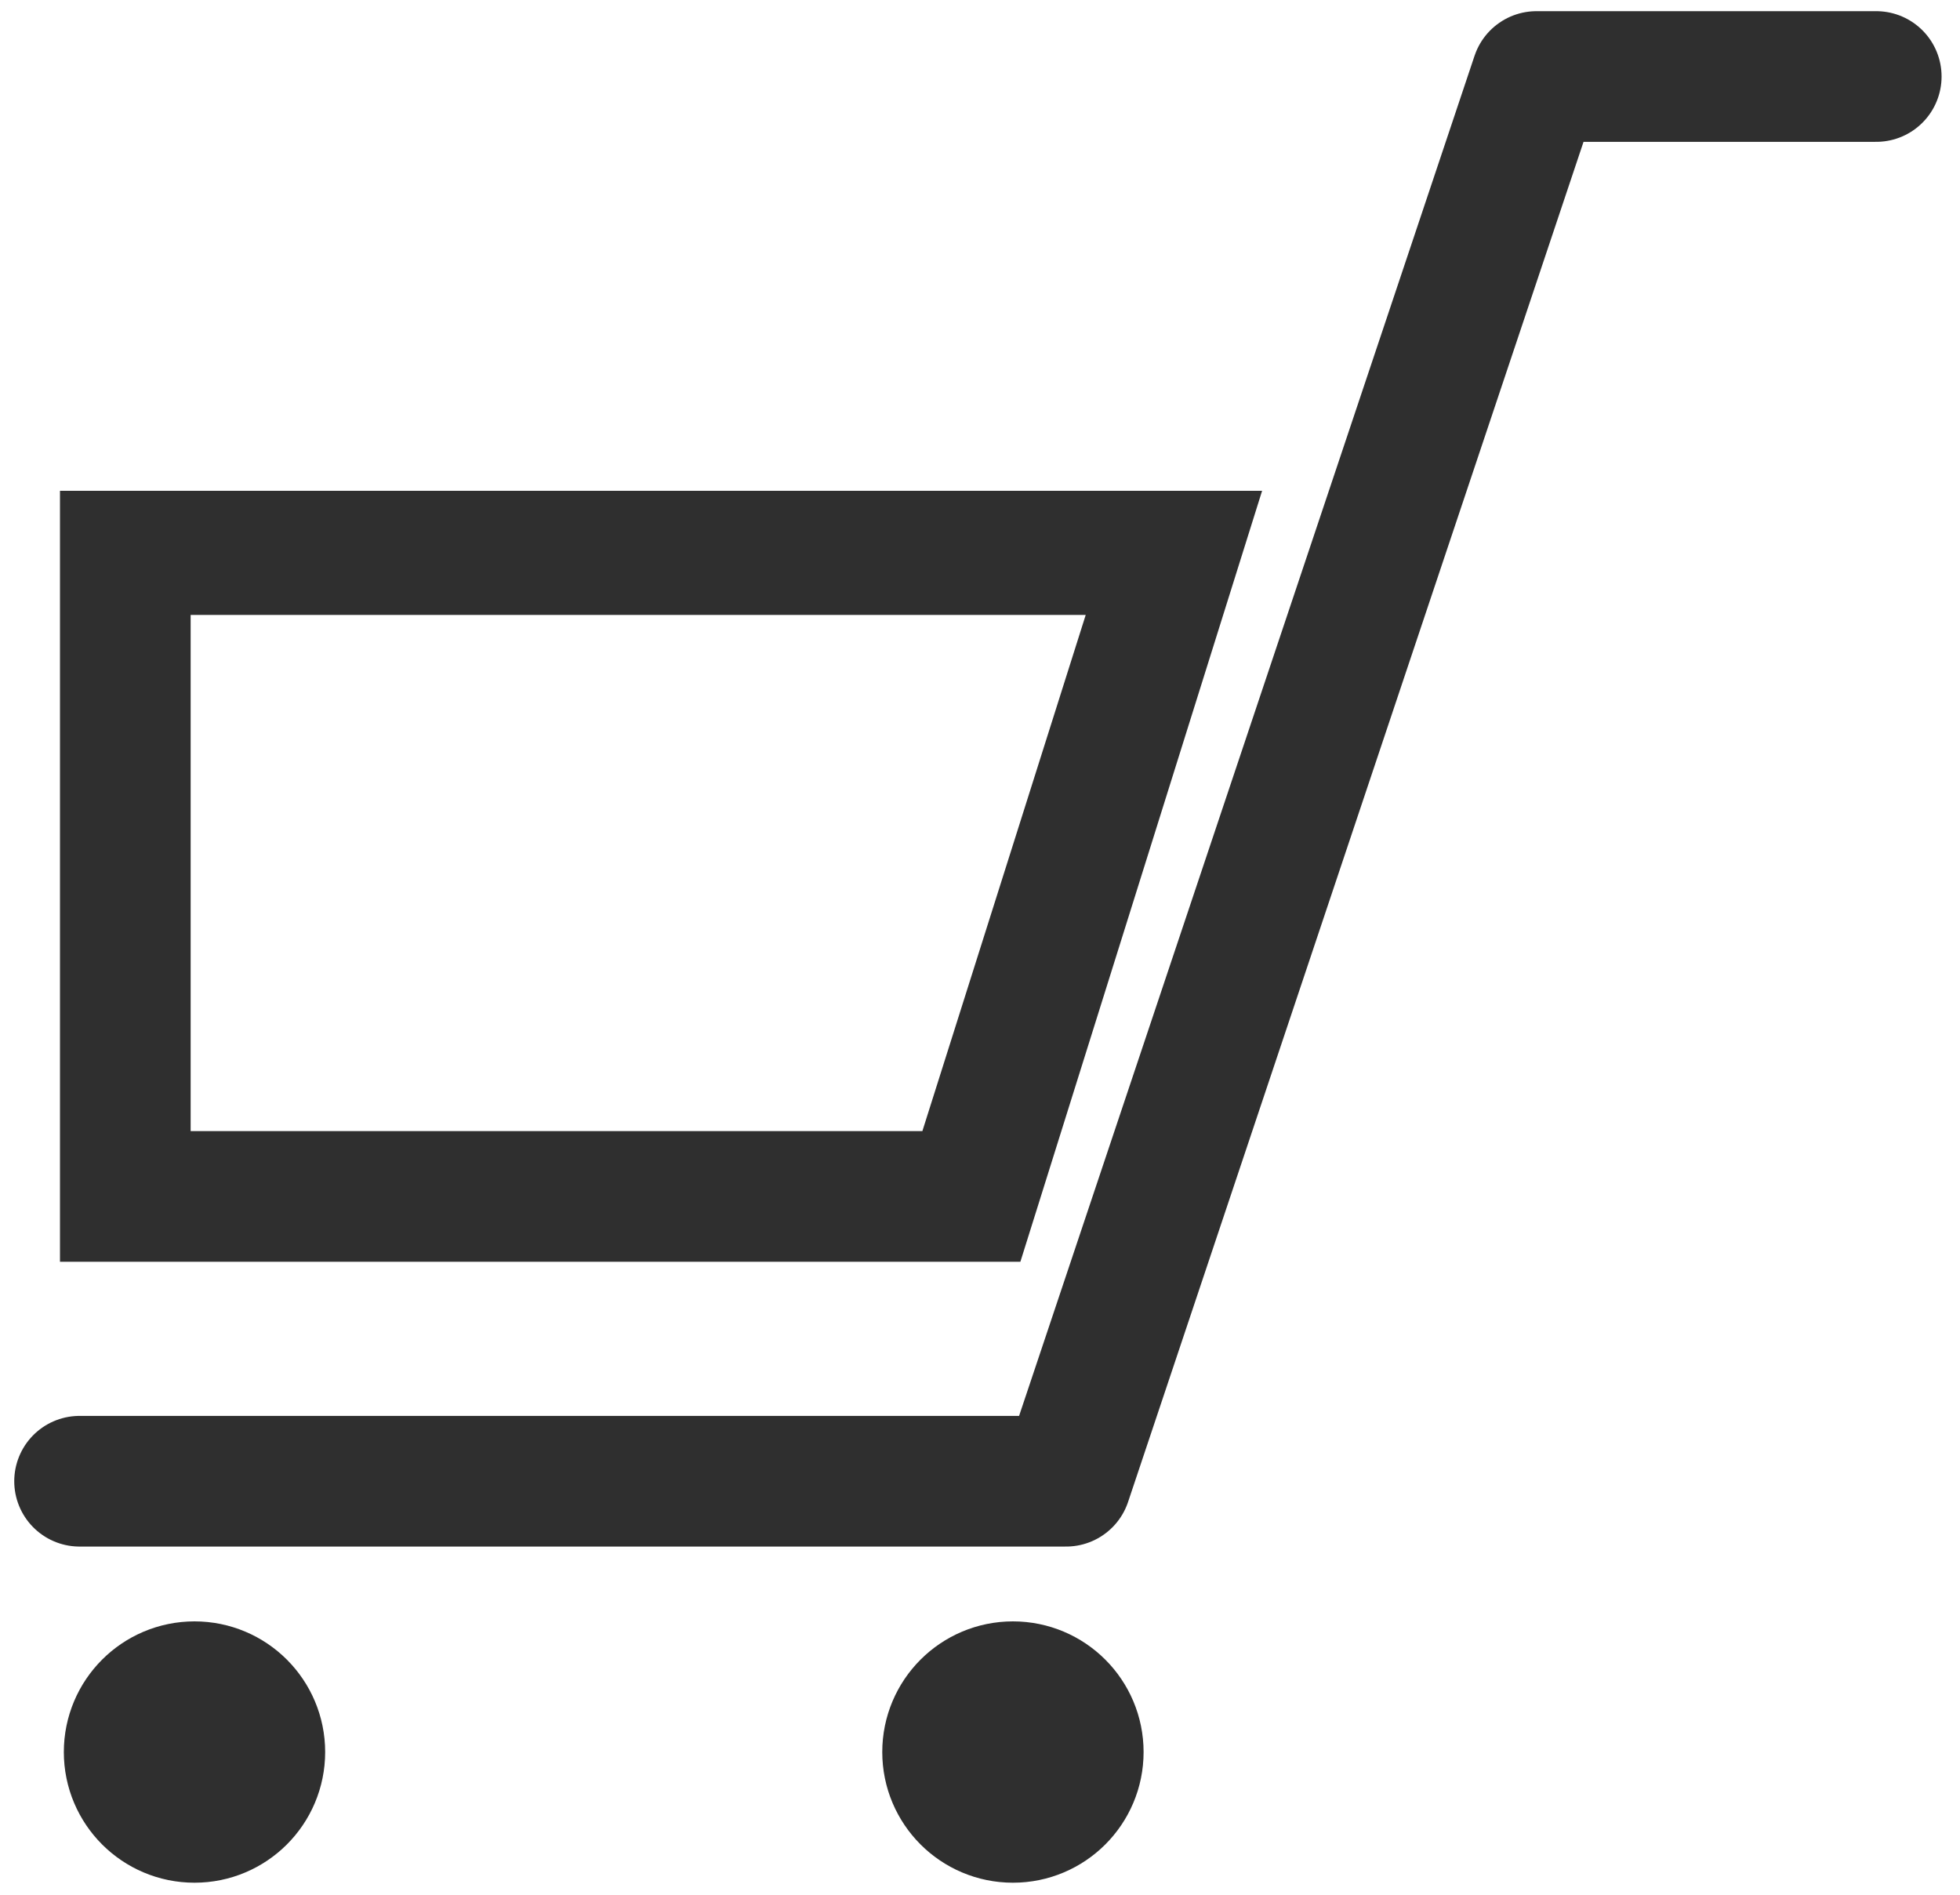
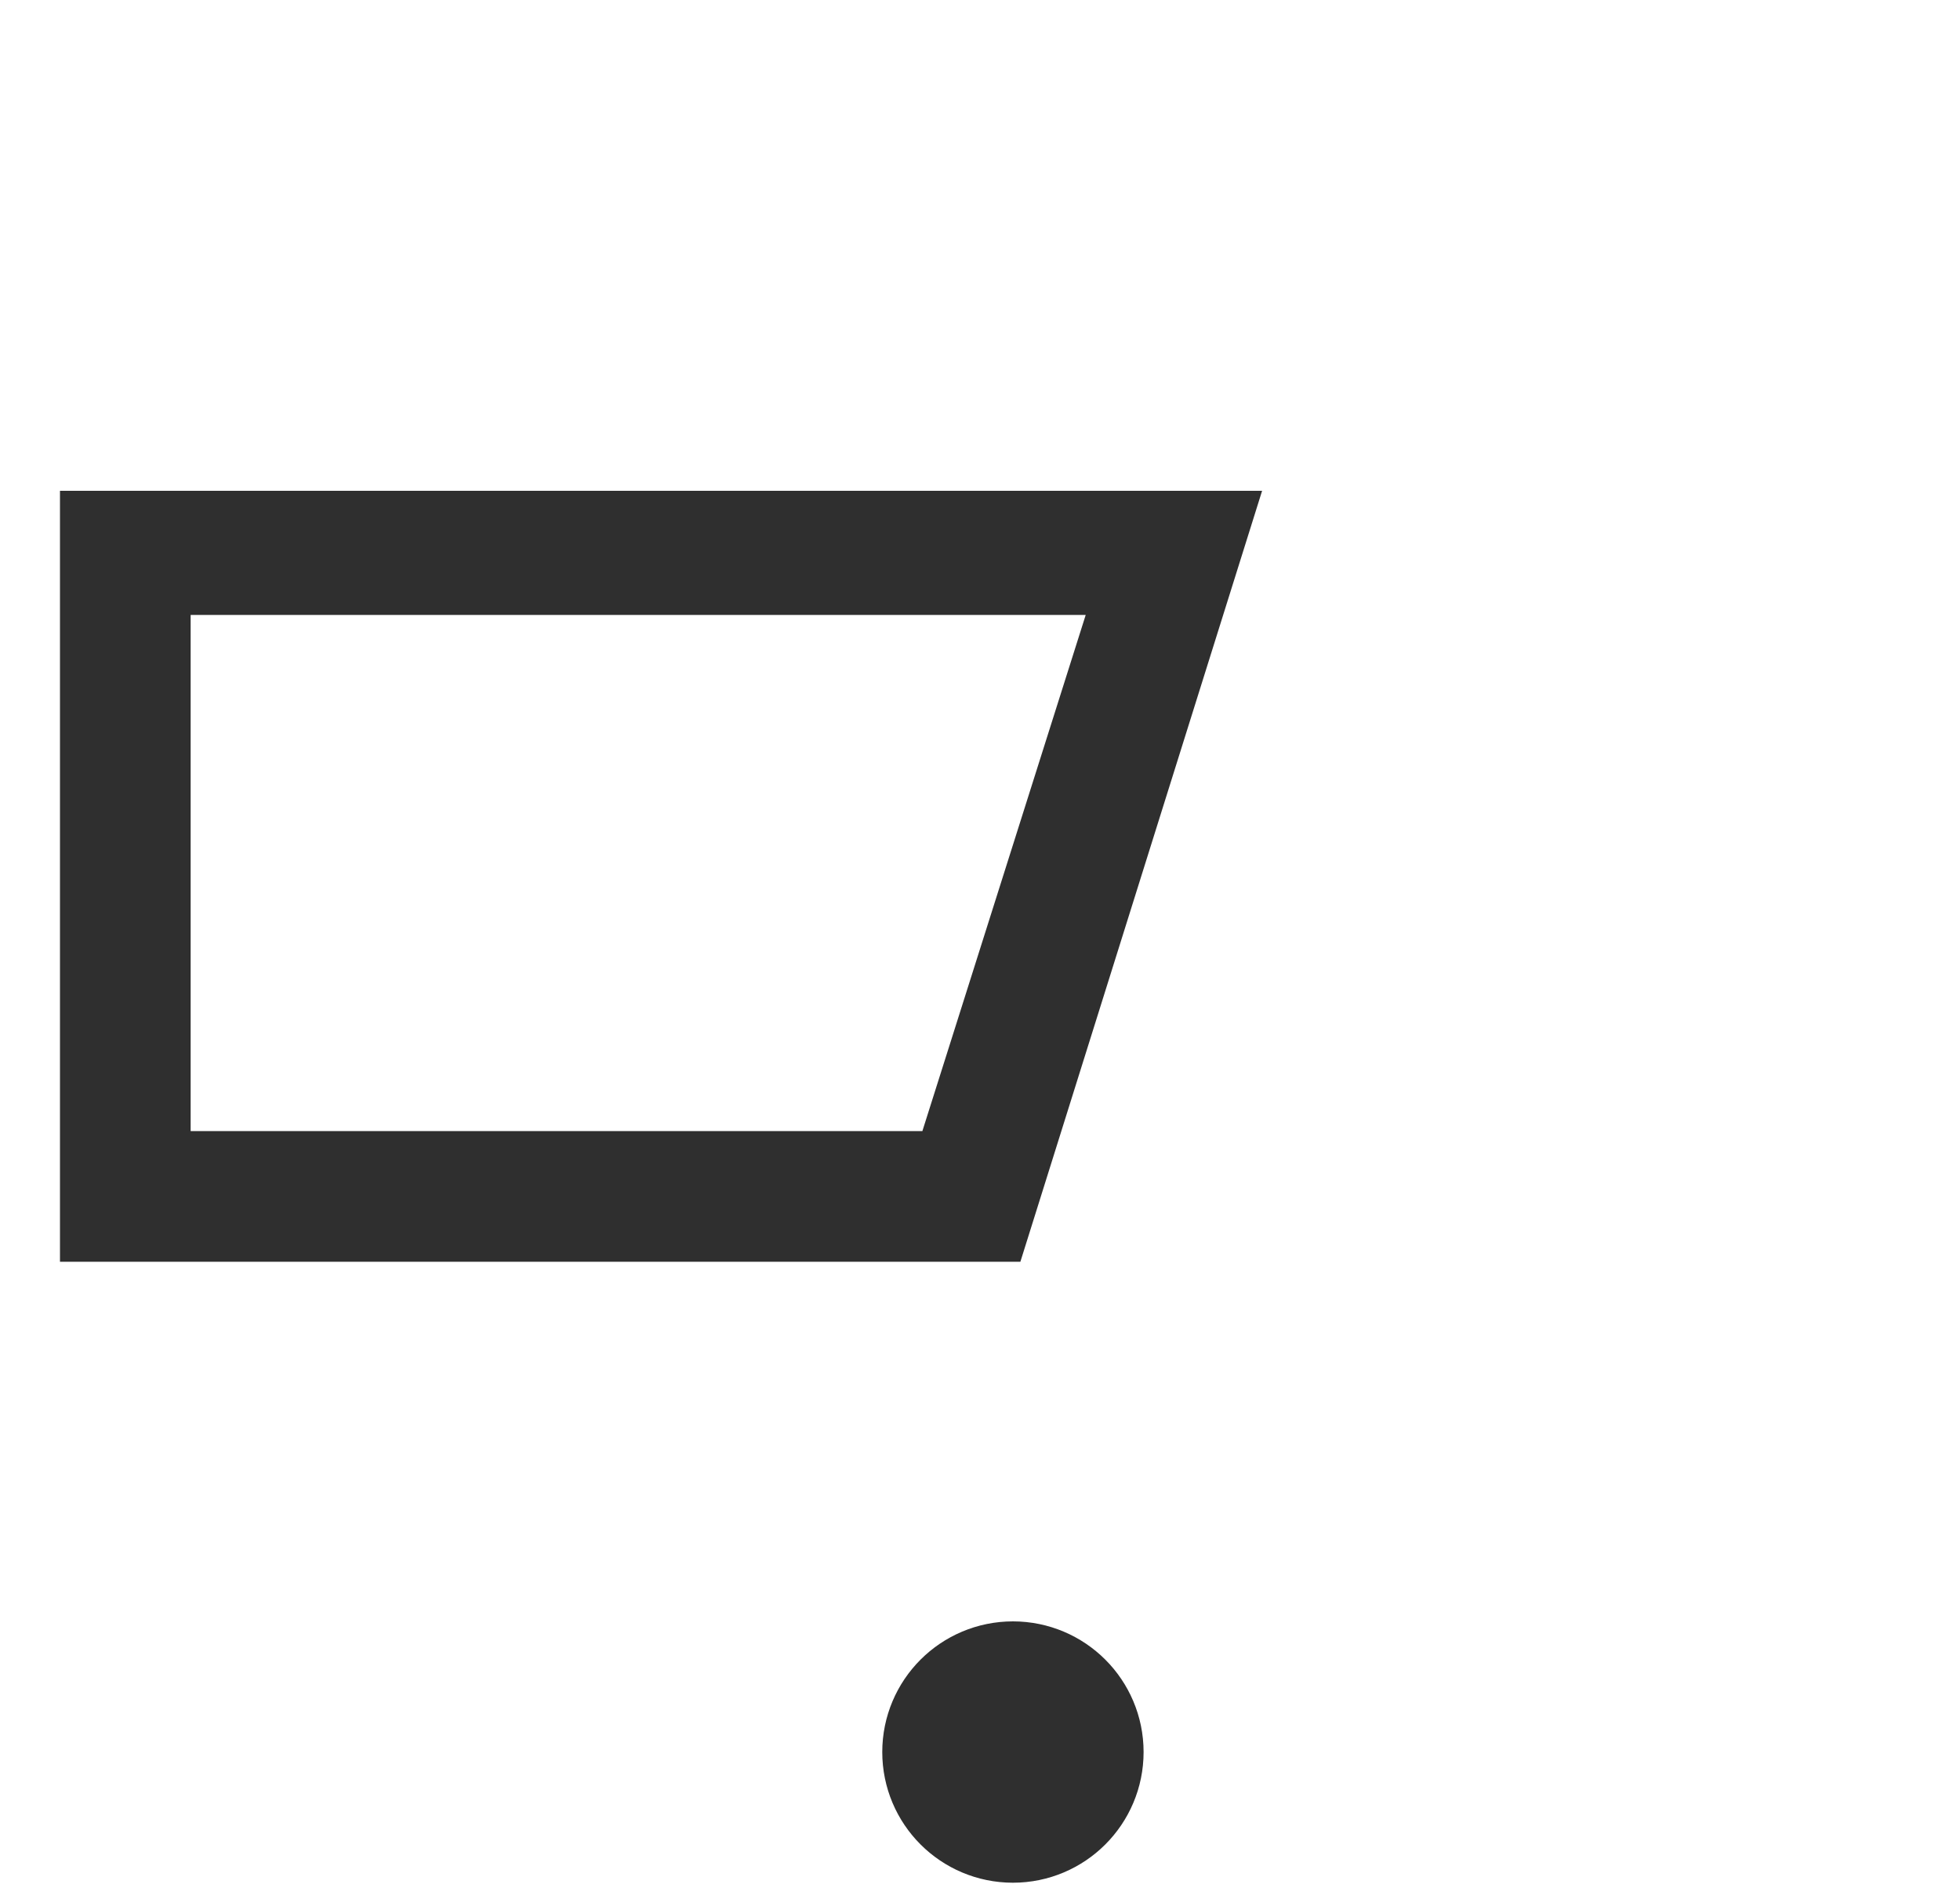
<svg xmlns="http://www.w3.org/2000/svg" version="1.1" id="レイヤー_1" x="0" y="0" viewBox="0 0 30 29" xml:space="preserve">
  <style>.st0,.st2{fill:none}.st2{stroke:#2f2f2f;stroke-width:2;stroke-linecap:round;stroke-linejoin:round}</style>
  <g id="グループ_18" transform="translate(-1172.182 -200.029)">
    <g id="パス_4">
-       <path class="st0" d="M10.1.2h18.4L24.8 12H10.1V.2z" transform="translate(1163 207.341)" />
      <path d="M12.1 2.2V10h11.2l2.5-7.9H12.1m-2-1.9h18.4L24.8 12H10.1V.2z" fill="#2f2f2f" transform="translate(1163 207.341)" />
    </g>
-     <path id="パス_3" class="st2" d="M1173.4 222.7h15.1l7.2-21.5h5.2" />
    <g id="楕円形_2" transform="translate(1172.959 224.745)">
      <circle class="st0" cx="2.2" cy="2.1" r="2" />
-       <circle class="st2" cx="2.2" cy="2.1" r="1" />
    </g>
    <g id="楕円形_3" transform="translate(1185.486 224.745)">
-       <circle class="st0" cx="2.2" cy="2.1" r="2" />
      <circle class="st2" cx="2.2" cy="2.1" r="1" />
    </g>
  </g>
</svg>